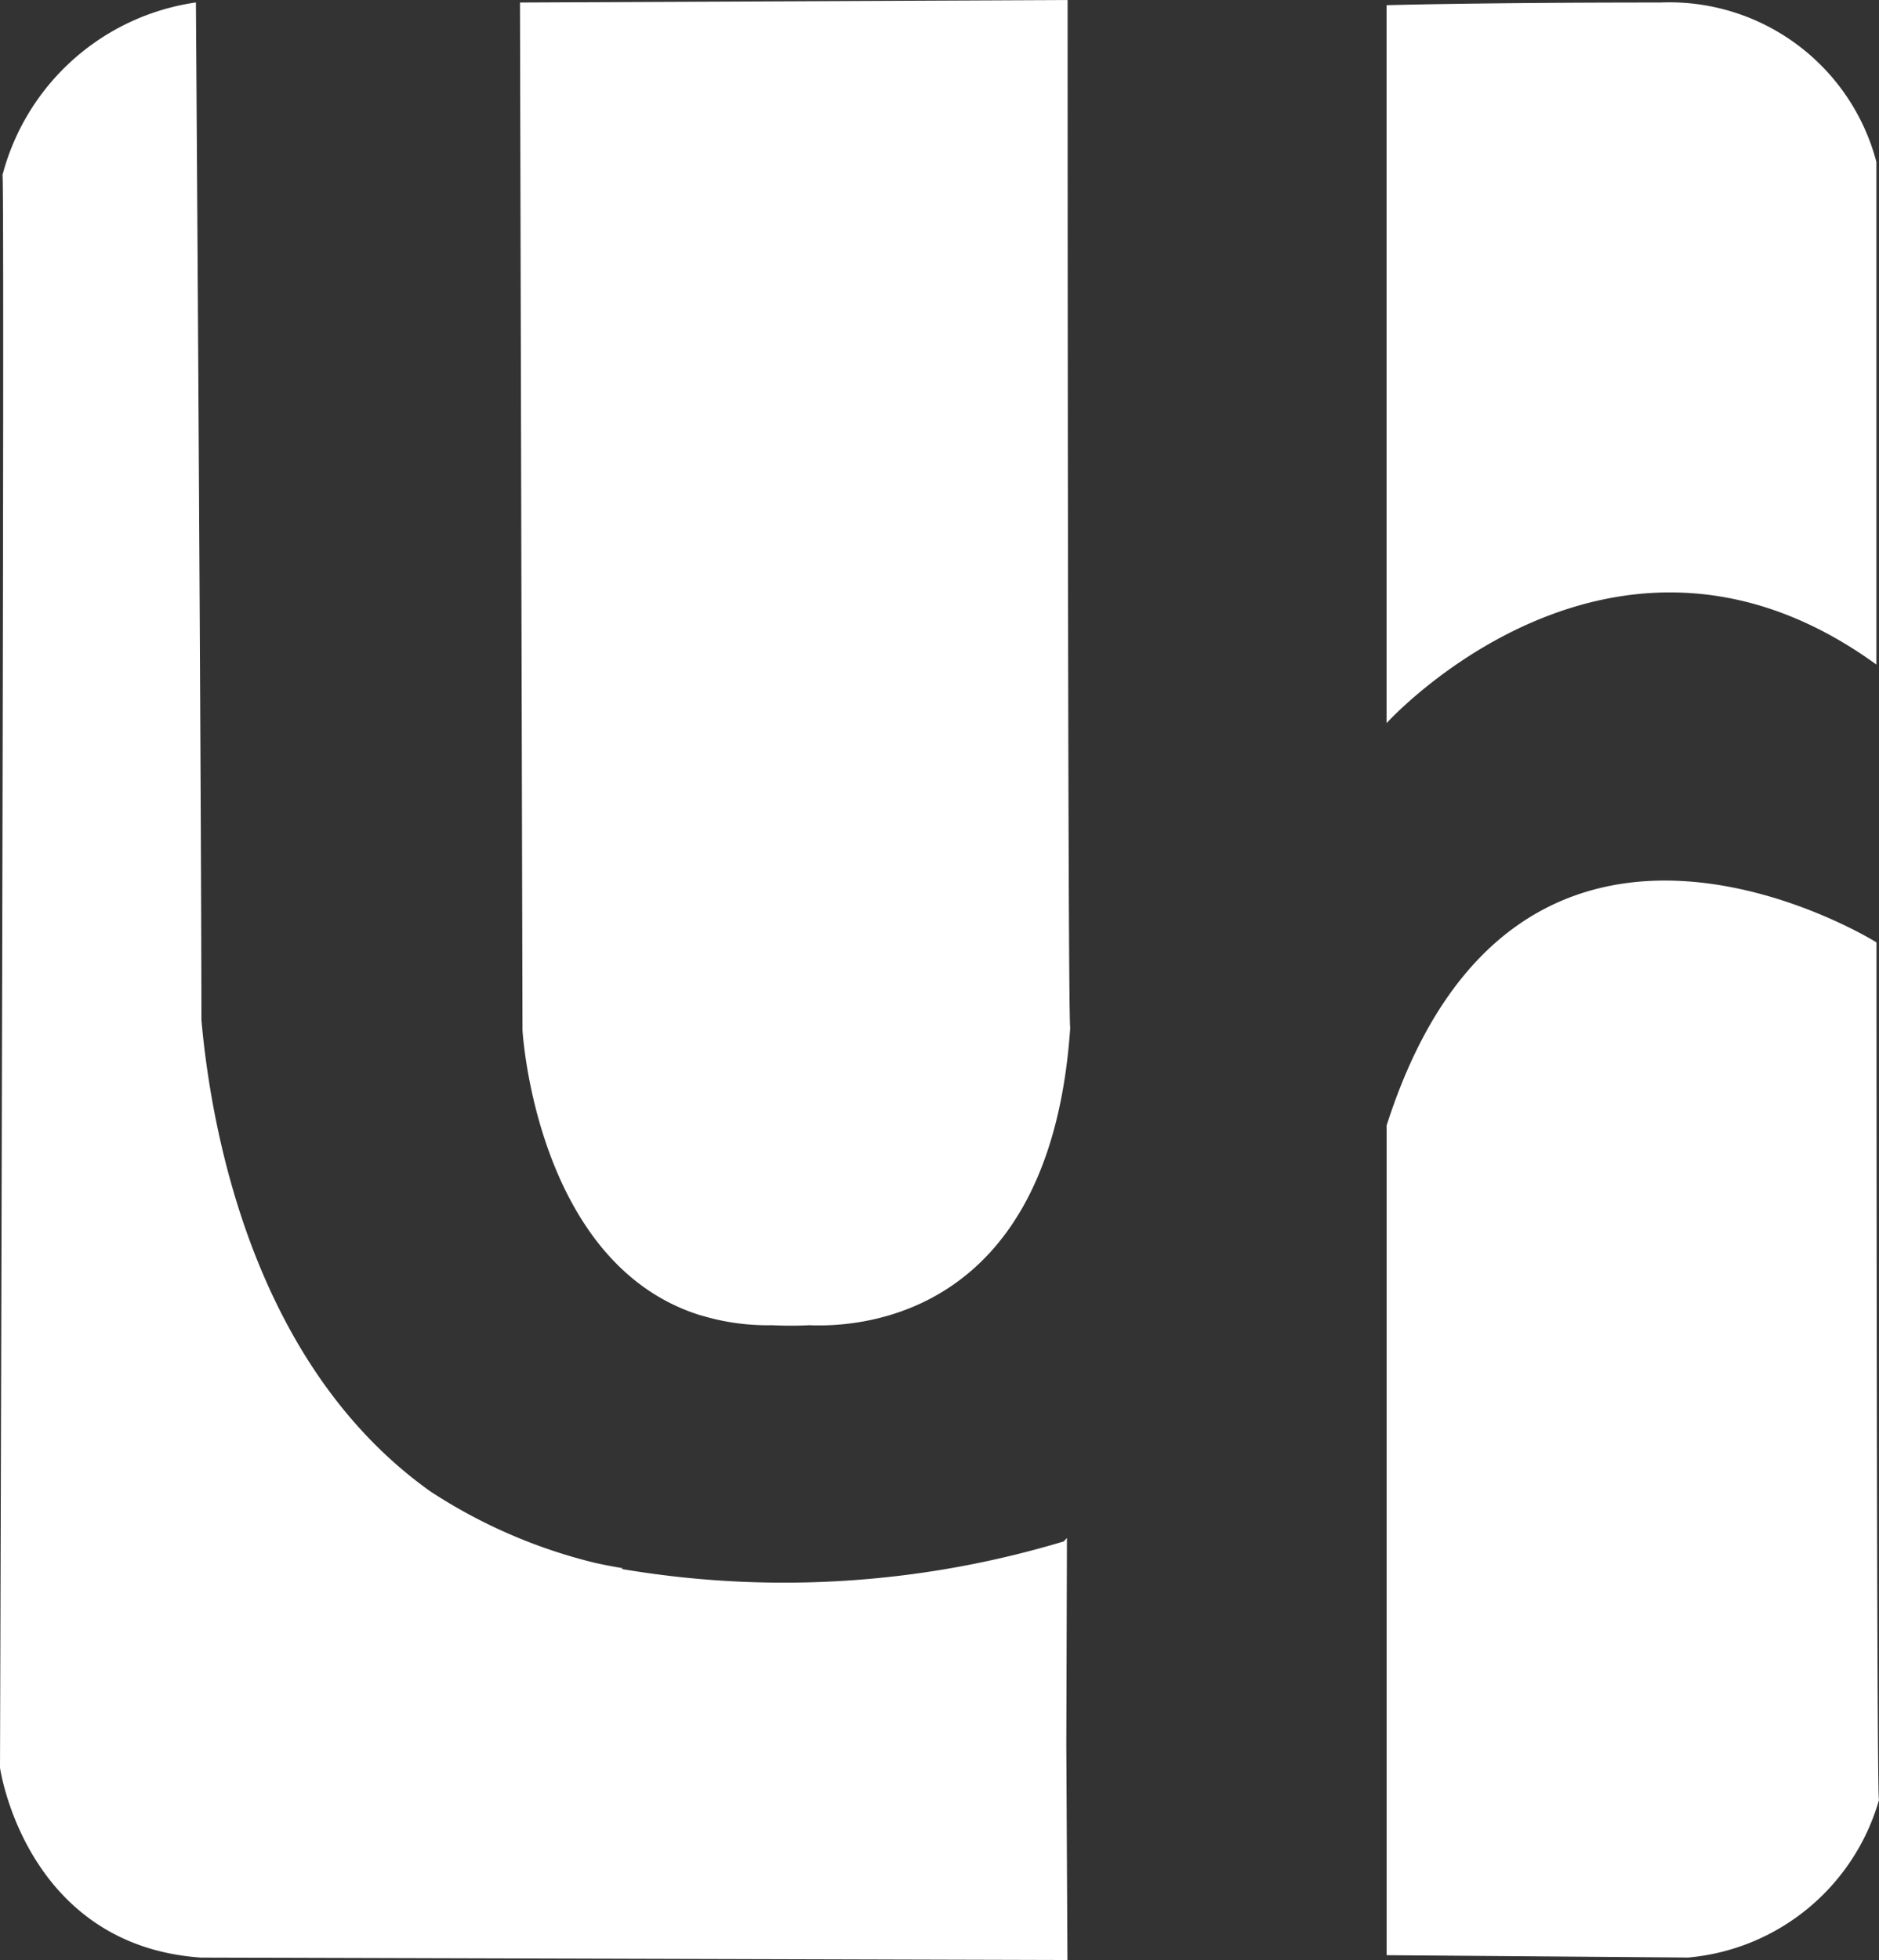
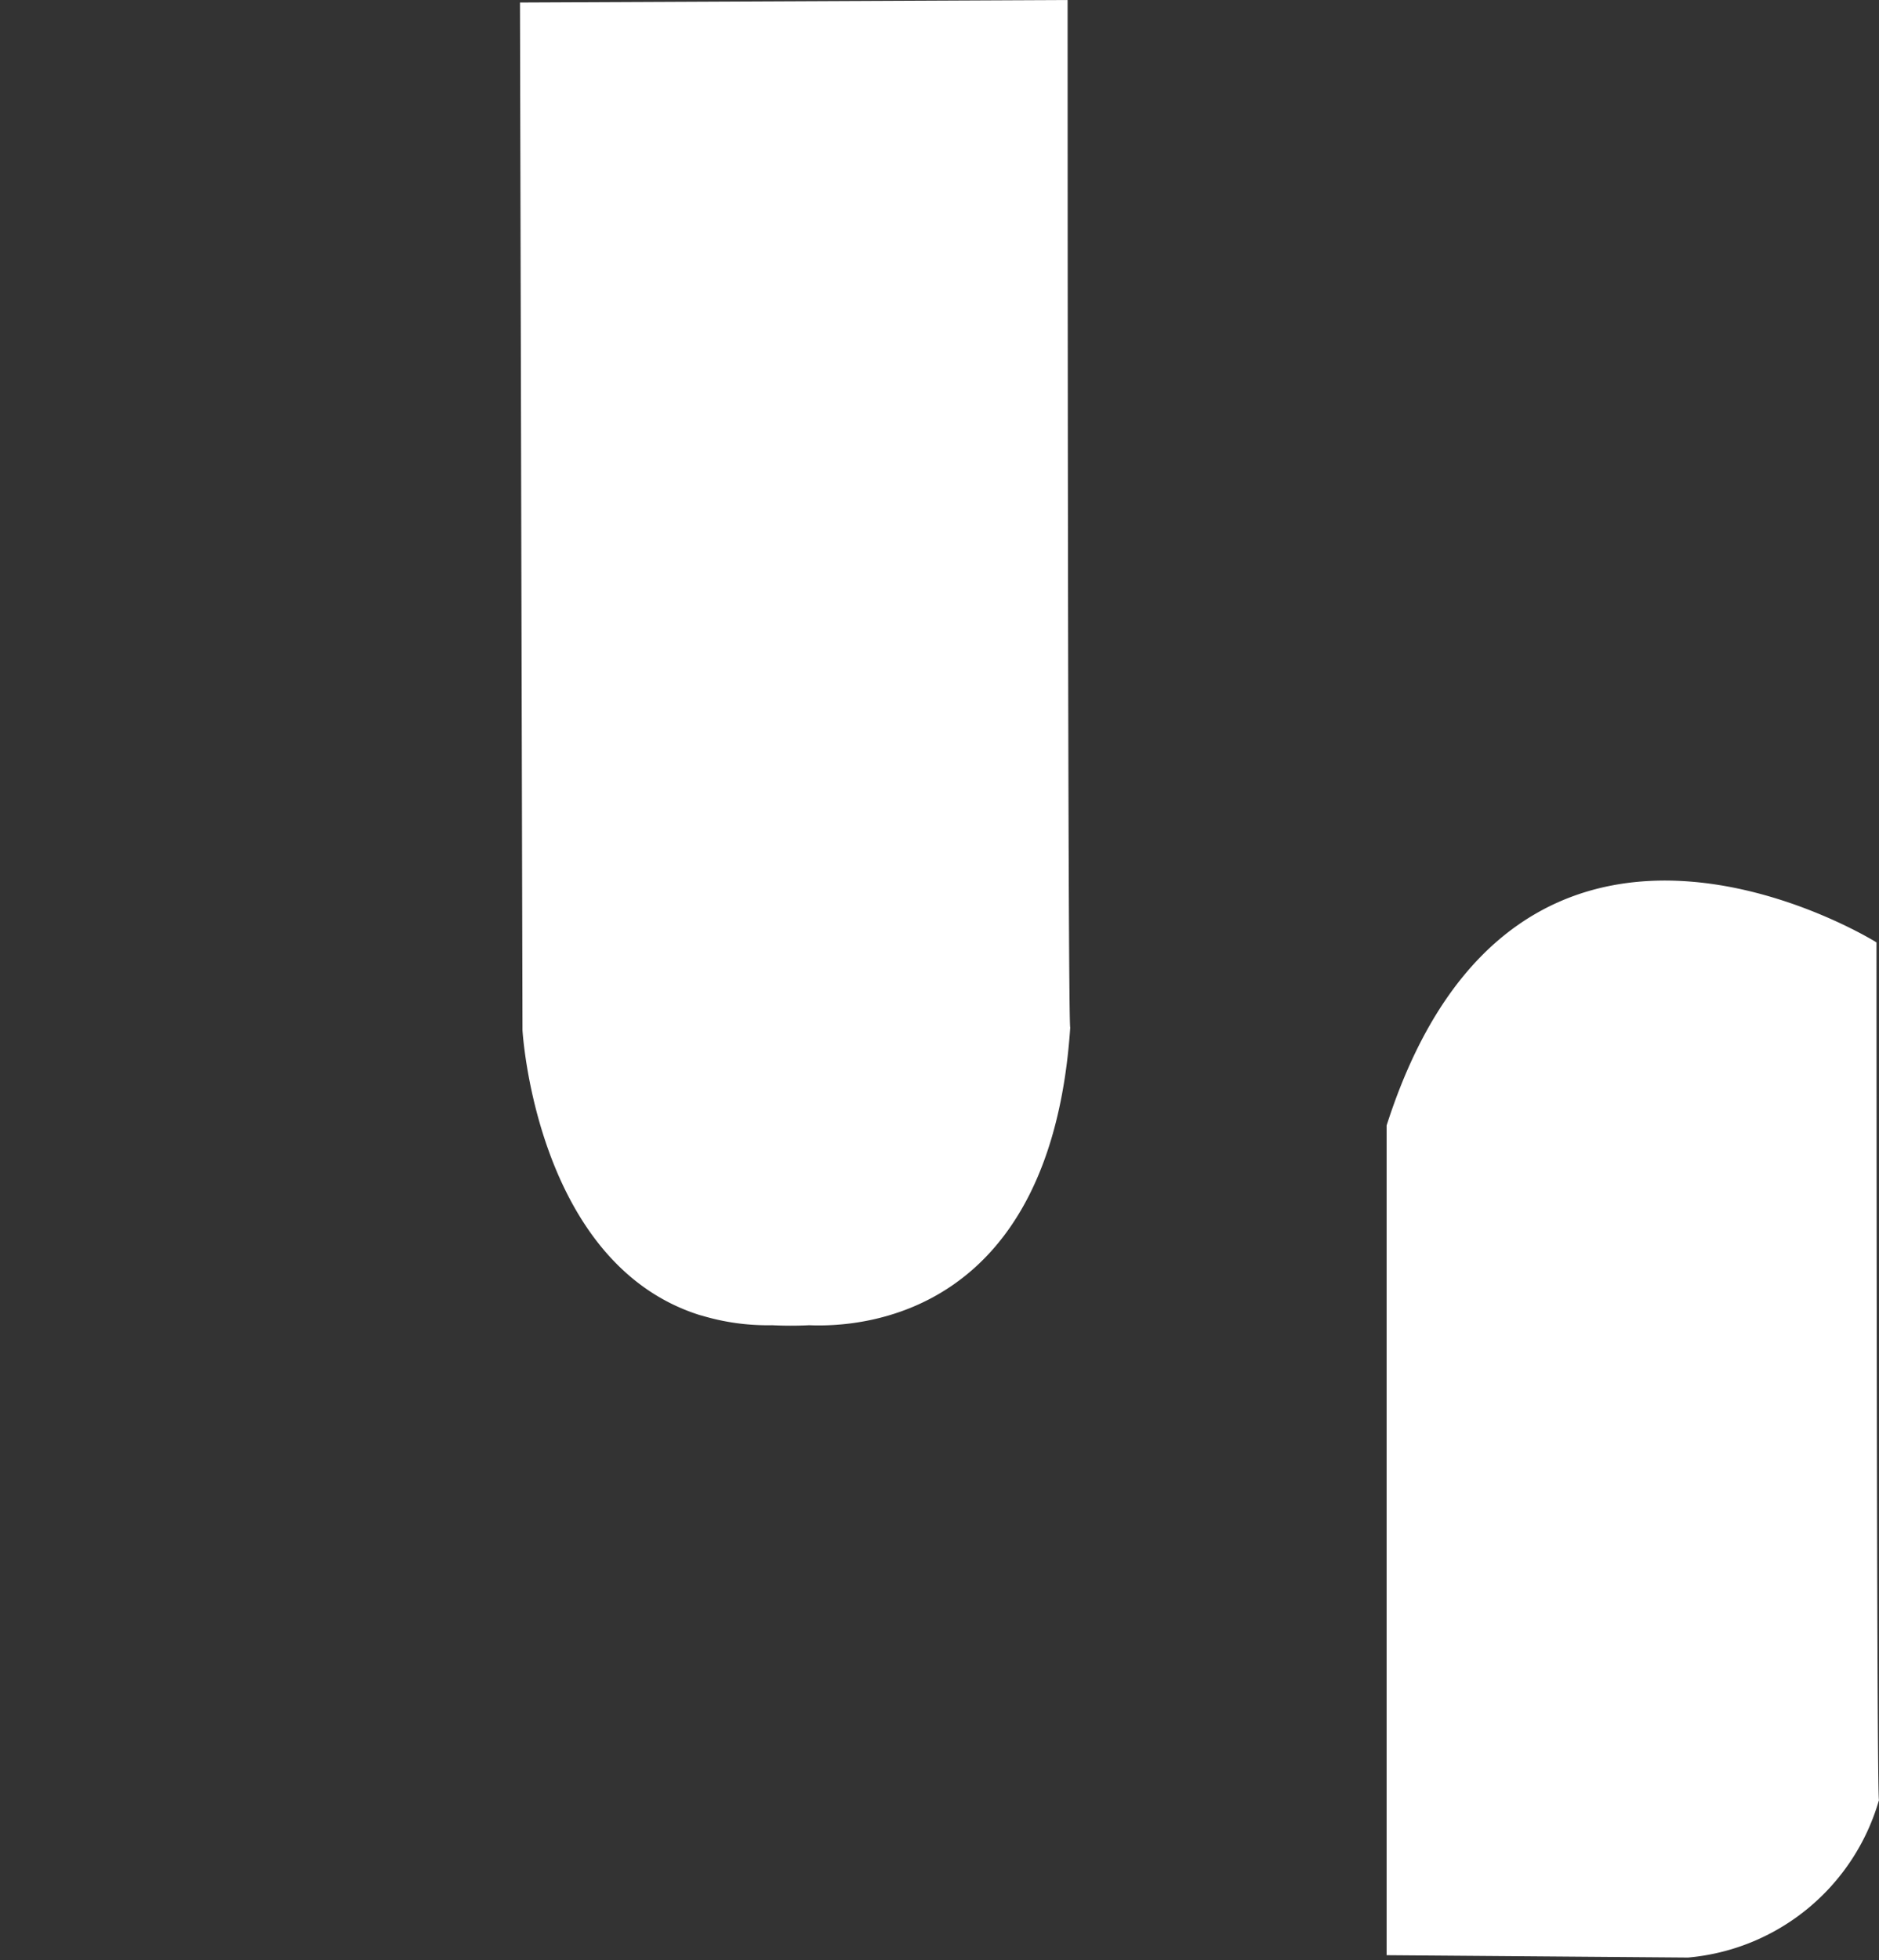
<svg xmlns="http://www.w3.org/2000/svg" id="Groupe_443" data-name="Groupe 443" width="47.714" height="49.759" viewBox="0 0 47.714 49.759">
  <rect x="0" y="0" width="47.714" height="49.759" fill="#333333" stroke="none" />
-   <path id="Tracé_65" data-name="Tracé 65" d="M190.172,441.07a5.434,5.434,0,0,0-5.487-4.051c-4.591,0-6.952.068-6.952.068v18.225s5.741-6.345,12.438-1.486V441.07Z" transform="translate(-142.523 -436.955)" fill="#fff" />
  <path id="Tracé_66" data-name="Tracé 66" d="M190.173,504.4s-9.122-5.707-12.439,4.647v21.064l7.655.06a5.553,5.553,0,0,0,4.848-4C190.173,526.23,190.173,504.4,190.173,504.4Z" transform="translate(-142.523 -480.477)" fill="#fff" />
  <path id="Tracé_67" data-name="Tracé 67" d="M129.33,436.839l-13.906.064.064,26.089s.333,5.922,4.506,7.233h0l.045.011a5.823,5.823,0,0,0,1.787.245c.289.014.607.017.942,0,1.4.06,6.141-.279,6.629-7.558C129.33,462.865,129.33,436.839,129.33,436.839Z" transform="translate(-102.22 -436.839)" fill="#fff" />
-   <path id="Tracé_68" data-name="Tracé 68" d="M105.114,481.252l.016-5.252-.081.087a24.624,24.624,0,0,1-11.225.7.072.072,0,0,1,.031-.02c-.232-.037-.458-.082-.681-.129a13.394,13.394,0,0,1-4.212-1.823c-4.491-3.2-5.559-9.149-5.81-11.961-.007-6.4-.14-25.835-.14-25.835A5.954,5.954,0,0,0,78.1,441.4c.064-.062-.063,40.432-.063,40.432s.638,4.506,5.1,4.82l22.006.062Z" transform="translate(-78.037 -436.957)" fill="#fff" />
</svg>